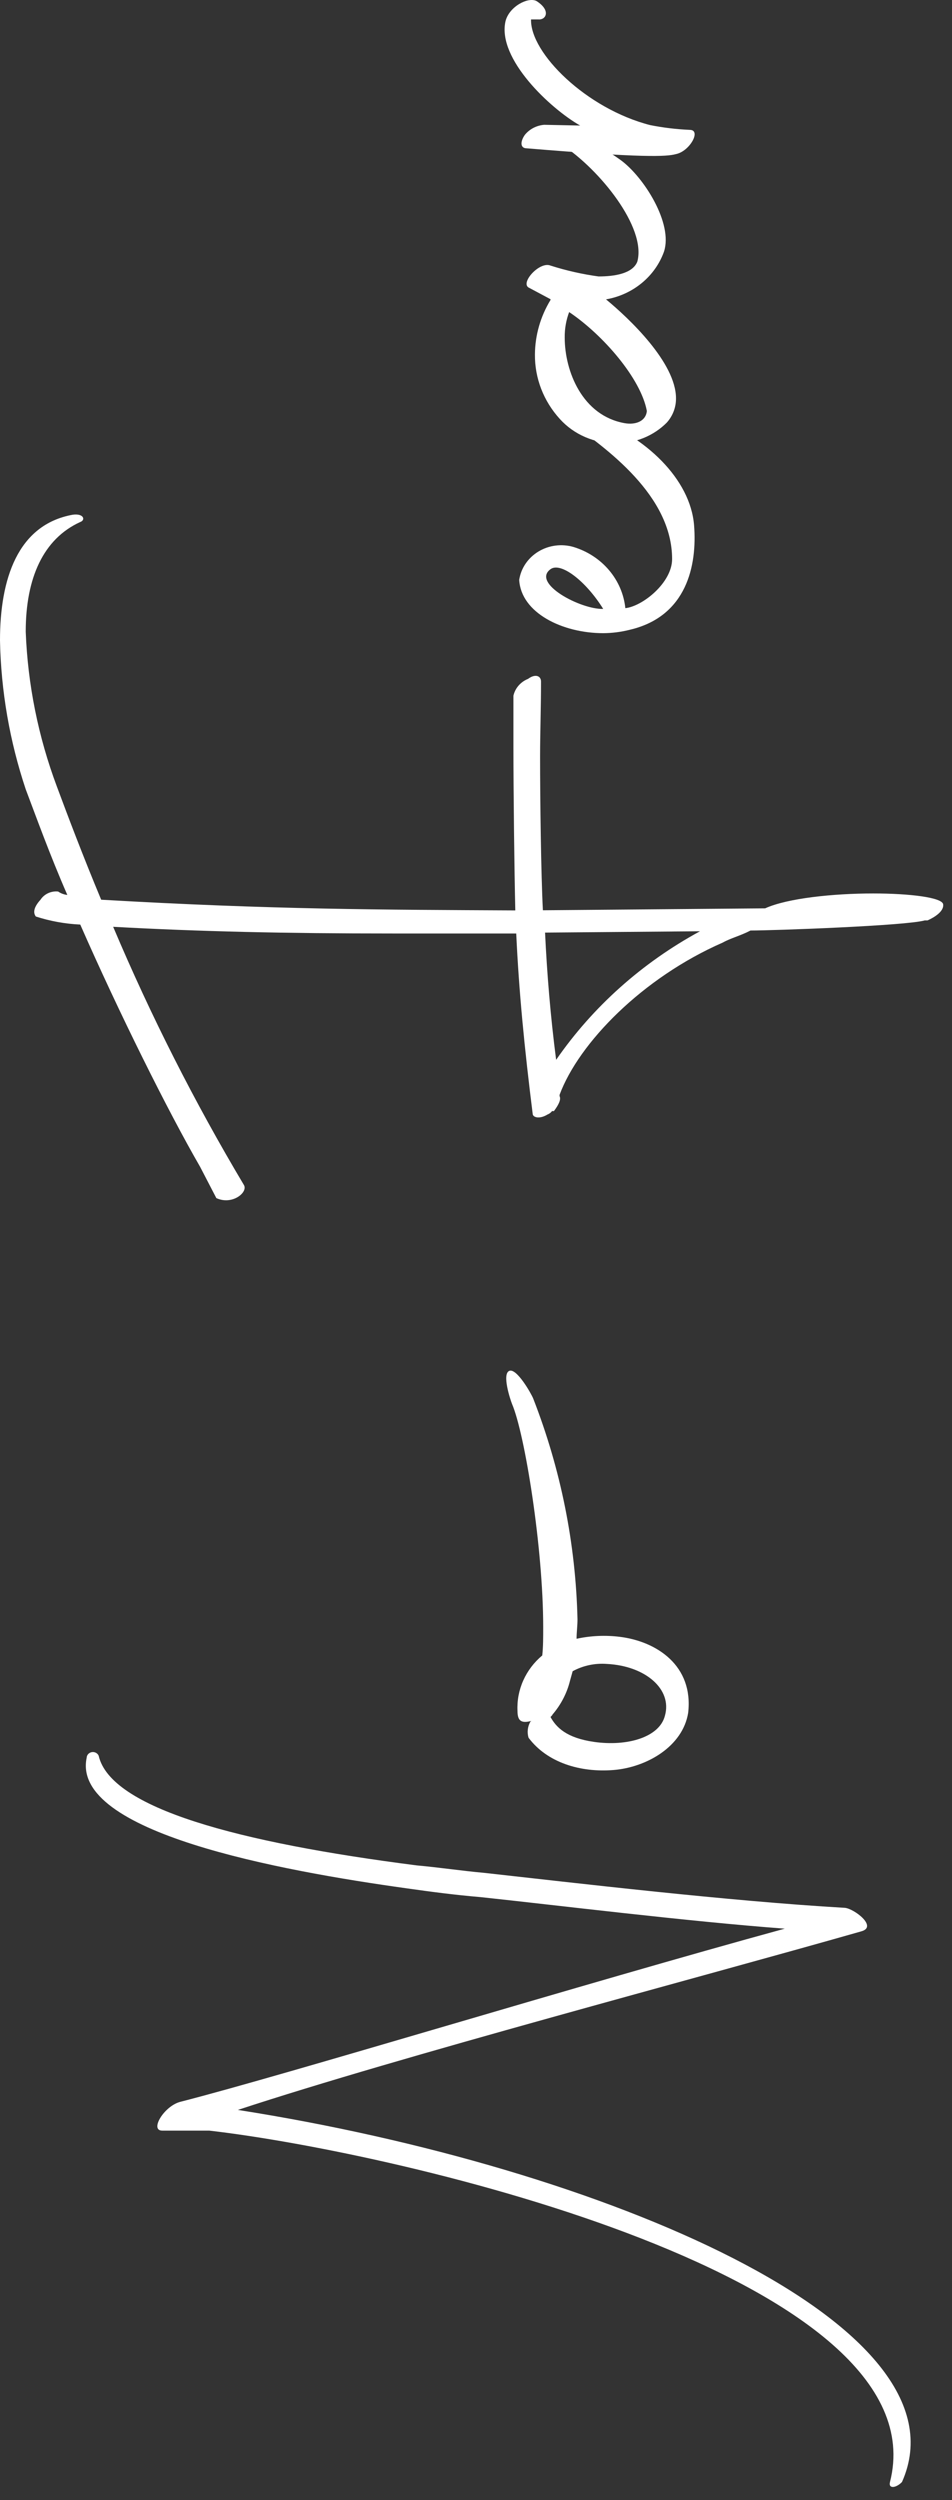
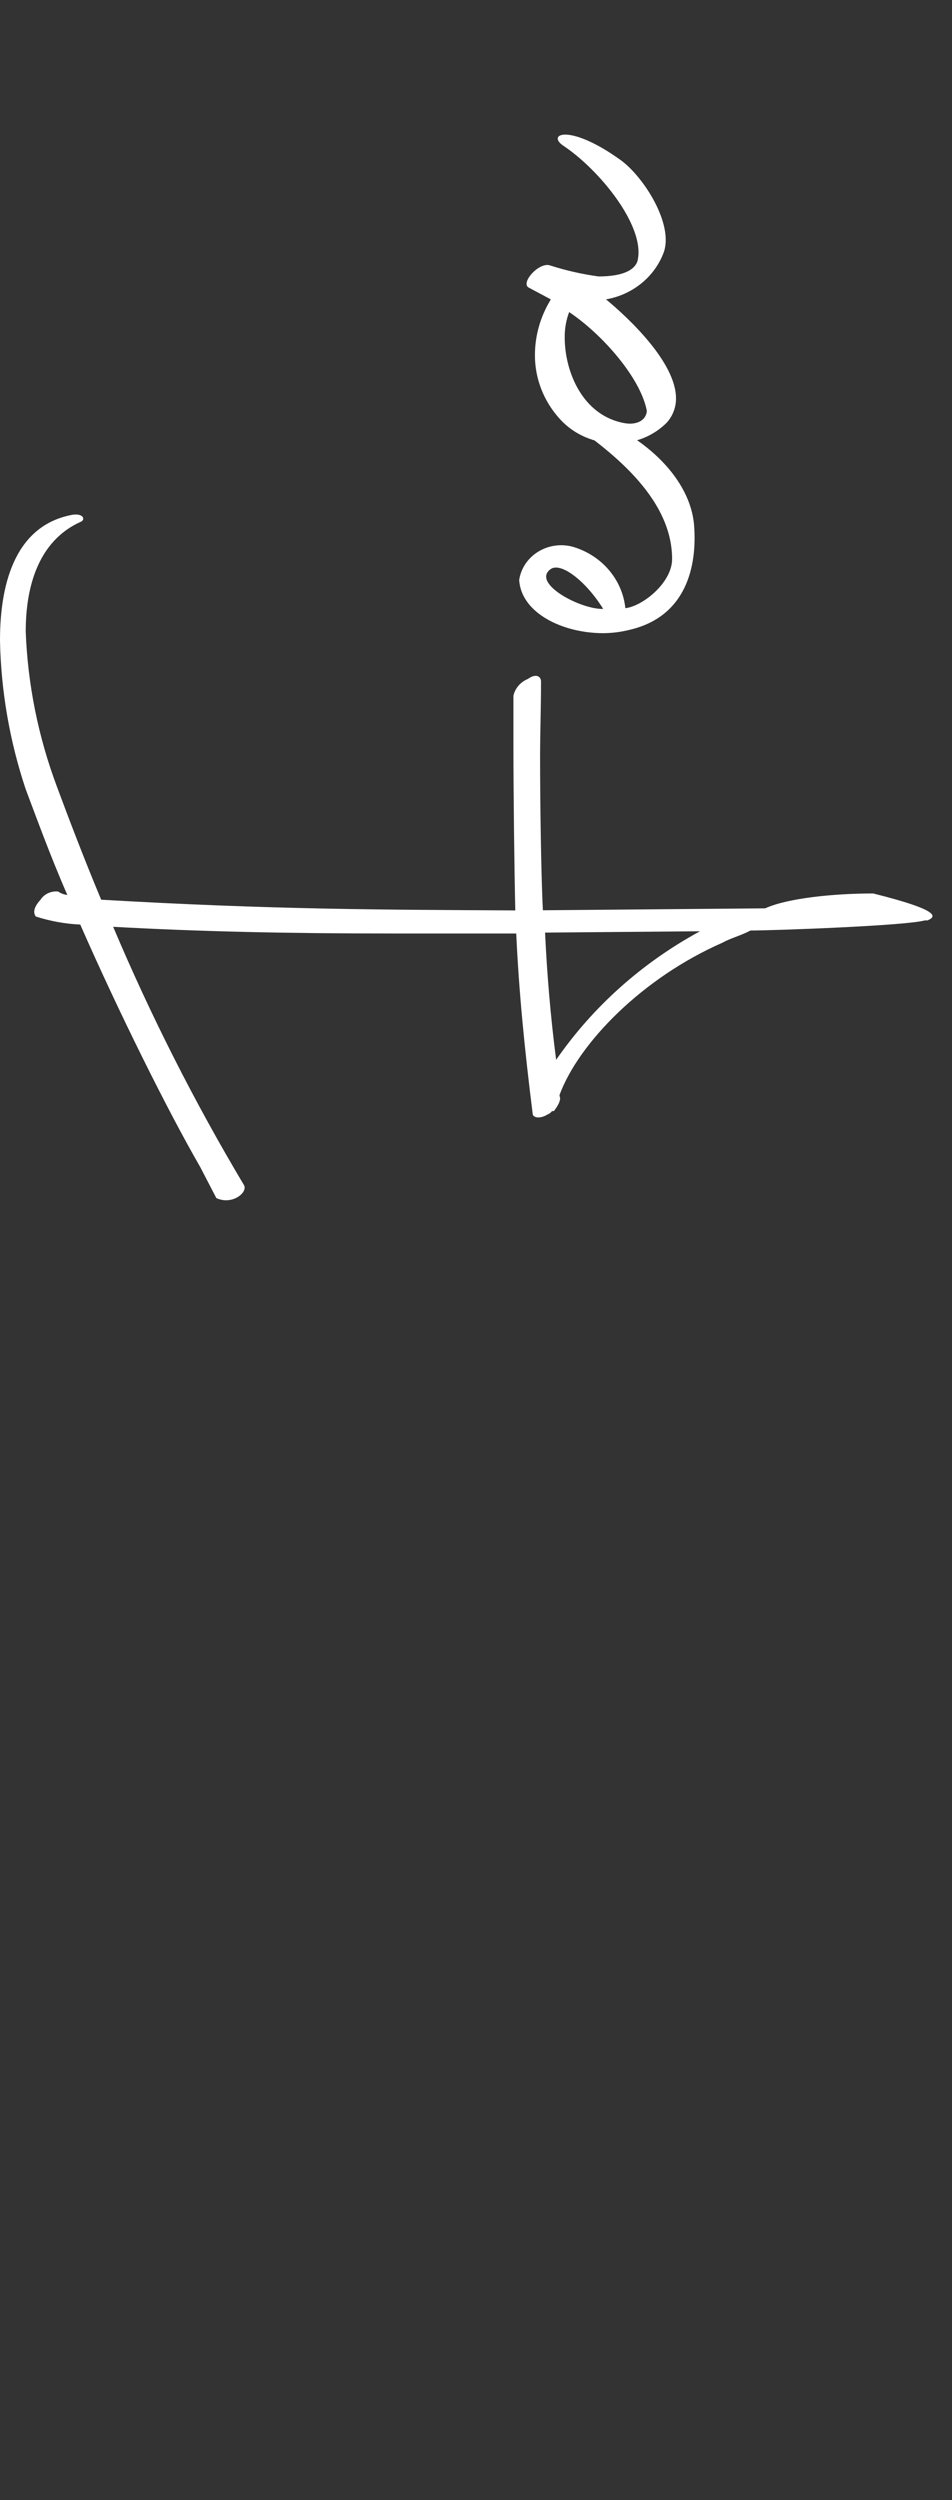
<svg xmlns="http://www.w3.org/2000/svg" width="64" height="168" viewBox="0 0 64 168" fill="none">
  <rect x="0" y="0" width="64" height="168" fill="#333333" stroke="none" />
-   <path d="M57.904 129.776C46.797 132.946 27.024 138.146 15.99 141.776C40.489 145.616 65.355 156.156 60.639 166.776C60.262 167.176 59.707 167.266 59.832 166.776C63.301 153.116 26.972 144.656 14.073 143.167C13.203 143.167 11.841 143.167 11.097 143.167C11.034 143.167 10.971 143.167 10.908 143.167C10.038 143.167 11.034 141.496 12.145 141.226C19.218 139.416 39.19 133.306 52.759 129.596C46.189 129.106 37.387 128.016 32.305 127.476C30.629 127.336 28.952 127.116 27.338 126.886C18.851 125.706 4.768 123.137 5.826 118.117C5.829 118.025 5.864 117.937 5.927 117.867C5.99 117.798 6.075 117.751 6.17 117.734C6.265 117.718 6.362 117.733 6.446 117.777C6.531 117.821 6.596 117.892 6.633 117.976C7.44 121.506 15.99 123.806 28.02 125.346C29.57 125.486 30.995 125.706 32.546 125.846C38.687 126.526 48.977 127.746 56.794 128.196C57.412 128.246 59.026 129.466 57.904 129.776Z" fill="white" />
-   <path d="M36.455 111.237C36.518 110.657 36.518 110.017 36.518 109.337C36.518 104.007 35.281 96.337 34.422 94.337C34.296 94.016 33.741 92.337 34.233 92.117C34.726 91.897 35.721 93.656 35.847 93.977C37.7 98.727 38.705 103.739 38.823 108.807C38.823 109.257 38.76 109.717 38.76 110.117C39.715 109.91 40.702 109.866 41.673 109.987C44.157 110.297 46.629 111.927 46.263 115.097C45.896 117.357 43.475 118.756 41.243 118.936C39.011 119.116 36.78 118.437 35.533 116.767C35.423 116.405 35.468 116.016 35.658 115.686L35.721 115.637C35.04 115.817 34.789 115.637 34.789 114.957C34.757 114.257 34.89 113.56 35.179 112.916C35.467 112.272 35.903 111.698 36.455 111.237ZM37.136 115.237L37.01 115.376C37.387 116.056 38.058 116.777 39.934 117.047C42.166 117.367 44.335 116.737 44.701 115.287C45.204 113.517 43.402 111.937 40.793 111.807C39.994 111.747 39.194 111.918 38.498 112.297L38.32 112.936C38.113 113.773 37.708 114.553 37.136 115.217V115.237Z" fill="white" />
-   <path d="M13.454 78.406C11.285 74.656 7.995 68.046 5.396 62.126C4.38 62.079 3.375 61.897 2.41 61.586C2.232 61.356 2.232 60.996 2.724 60.456C2.847 60.267 3.024 60.116 3.233 60.018C3.443 59.921 3.677 59.882 3.908 59.906C4.09 60.033 4.303 60.112 4.527 60.136C3.343 57.426 2.431 54.886 1.729 53.036C0.649 49.8 0.066 46.432 0 43.036C0 38.926 1.174 35.256 4.893 34.586C5.637 34.486 5.763 34.946 5.396 35.076C2.913 36.206 1.729 38.836 1.729 42.446C1.865 45.998 2.571 49.509 3.825 52.856C4.569 54.856 5.554 57.466 6.801 60.456C18.39 61.126 25.662 61.126 34.642 61.176C34.579 58.556 34.516 53.176 34.516 50.176V46.746C34.573 46.496 34.692 46.263 34.864 46.066C35.035 45.87 35.254 45.715 35.501 45.616C36.004 45.246 36.371 45.426 36.371 45.796C36.371 47.606 36.308 49.276 36.308 50.856C36.308 53.616 36.371 58.776 36.497 61.166L51.439 61.036C52.927 60.356 56.029 60.036 58.701 60.036C61.174 60.036 63.343 60.306 63.406 60.766C63.468 61.226 62.85 61.626 62.358 61.846C62.295 61.846 62.232 61.846 62.169 61.846C60.933 62.206 51.995 62.526 50.454 62.526C49.763 62.886 49.144 63.026 48.589 63.336C43.193 65.696 38.917 70.076 37.618 73.566V73.656C37.733 73.876 37.555 74.236 37.241 74.656C37.199 74.666 37.156 74.666 37.115 74.656C37.039 74.76 36.934 74.839 36.811 74.886C36.308 75.196 35.879 75.106 35.816 74.886C35.26 70.456 34.883 66.616 34.705 62.726C31.666 62.726 28.931 62.726 26.395 62.726C19.197 62.726 13.434 62.596 7.607 62.276C10.131 68.248 13.072 74.051 16.409 79.646C16.661 80.136 15.602 80.996 14.544 80.506L13.454 78.406ZM47.059 62.576L36.643 62.666C36.769 65.386 37.01 68.316 37.387 71.216C39.853 67.65 43.167 64.689 47.059 62.576Z" fill="white" />
+   <path d="M13.454 78.406C11.285 74.656 7.995 68.046 5.396 62.126C4.38 62.079 3.375 61.897 2.41 61.586C2.232 61.356 2.232 60.996 2.724 60.456C2.847 60.267 3.024 60.116 3.233 60.018C3.443 59.921 3.677 59.882 3.908 59.906C4.09 60.033 4.303 60.112 4.527 60.136C3.343 57.426 2.431 54.886 1.729 53.036C0.649 49.8 0.066 46.432 0 43.036C0 38.926 1.174 35.256 4.893 34.586C5.637 34.486 5.763 34.946 5.396 35.076C2.913 36.206 1.729 38.836 1.729 42.446C1.865 45.998 2.571 49.509 3.825 52.856C4.569 54.856 5.554 57.466 6.801 60.456C18.39 61.126 25.662 61.126 34.642 61.176C34.579 58.556 34.516 53.176 34.516 50.176V46.746C34.573 46.496 34.692 46.263 34.864 46.066C35.035 45.87 35.254 45.715 35.501 45.616C36.004 45.246 36.371 45.426 36.371 45.796C36.371 47.606 36.308 49.276 36.308 50.856C36.308 53.616 36.371 58.776 36.497 61.166L51.439 61.036C52.927 60.356 56.029 60.036 58.701 60.036C63.468 61.226 62.85 61.626 62.358 61.846C62.295 61.846 62.232 61.846 62.169 61.846C60.933 62.206 51.995 62.526 50.454 62.526C49.763 62.886 49.144 63.026 48.589 63.336C43.193 65.696 38.917 70.076 37.618 73.566V73.656C37.733 73.876 37.555 74.236 37.241 74.656C37.199 74.666 37.156 74.666 37.115 74.656C37.039 74.76 36.934 74.839 36.811 74.886C36.308 75.196 35.879 75.106 35.816 74.886C35.26 70.456 34.883 66.616 34.705 62.726C31.666 62.726 28.931 62.726 26.395 62.726C19.197 62.726 13.434 62.596 7.607 62.276C10.131 68.248 13.072 74.051 16.409 79.646C16.661 80.136 15.602 80.996 14.544 80.506L13.454 78.406ZM47.059 62.576L36.643 62.666C36.769 65.386 37.01 68.316 37.387 71.216C39.853 67.65 43.167 64.689 47.059 62.576Z" fill="white" />
  <path d="M42.344 42.316C41.759 42.465 41.157 42.543 40.552 42.546C37.817 42.546 35.03 41.186 34.904 38.966C34.963 38.578 35.109 38.206 35.333 37.877C35.557 37.548 35.852 37.269 36.2 37.059C36.547 36.849 36.938 36.713 37.346 36.661C37.753 36.609 38.168 36.641 38.561 36.756C39.498 37.043 40.327 37.584 40.945 38.315C41.563 39.045 41.944 39.932 42.04 40.866C43.214 40.736 45.184 39.146 45.184 37.566C45.184 33.316 40.835 30.146 38.11 28.246C36.623 27.246 38.048 27.396 39.787 28.026C43.381 29.296 46.42 32.186 46.661 35.306C46.87 37.966 46.189 41.416 42.344 42.316ZM40.552 40.916C39.368 39.016 37.691 37.746 37.01 38.246C35.711 39.196 39.043 40.966 40.552 40.916Z" fill="white" />
  <path d="M41.422 29.786C40.705 29.794 39.995 29.652 39.342 29.37C38.688 29.089 38.107 28.674 37.639 28.156C36.542 26.954 35.946 25.41 35.962 23.816C35.971 22.53 36.333 21.268 37.01 20.156V20.106L35.585 19.346C34.904 19.066 36.266 17.536 37.01 17.846C38.061 18.181 39.141 18.426 40.237 18.576C41.285 18.576 42.532 18.396 42.847 17.576C43.465 15.276 40.3 11.386 37.817 9.756C36.769 8.986 38.32 8.306 41.725 10.756C43.276 11.886 45.257 15.006 44.639 16.906C44.347 17.724 43.832 18.453 43.147 19.017C42.462 19.582 41.631 19.961 40.74 20.116C42.281 21.386 45.445 24.366 45.445 26.766C45.451 27.363 45.232 27.942 44.827 28.396C44.389 28.837 43.86 29.188 43.275 29.427C42.689 29.666 42.059 29.788 41.422 29.786ZM38.278 20.926C38.062 21.49 37.955 22.086 37.964 22.686C37.964 24.946 39.148 27.936 41.998 28.436C42.742 28.566 43.423 28.296 43.486 27.616C43.088 25.446 40.552 22.506 38.257 20.966L38.278 20.926Z" fill="white" />
-   <path d="M35.407 9.966C34.967 9.966 34.967 9.516 35.281 9.066C35.437 8.873 35.633 8.713 35.856 8.596C36.08 8.479 36.327 8.408 36.581 8.386L39.001 8.436C37.01 7.306 33.416 3.956 33.982 1.436C34.223 0.436 35.522 -0.234 36.078 0.076C37.062 0.716 36.696 1.346 36.203 1.306H35.7C35.638 3.566 39.42 7.306 43.706 8.406C44.583 8.58 45.473 8.687 46.367 8.726C47.174 8.726 46.367 10.176 45.435 10.356C44.827 10.526 43.234 10.616 35.407 9.966Z" fill="white" />
</svg>